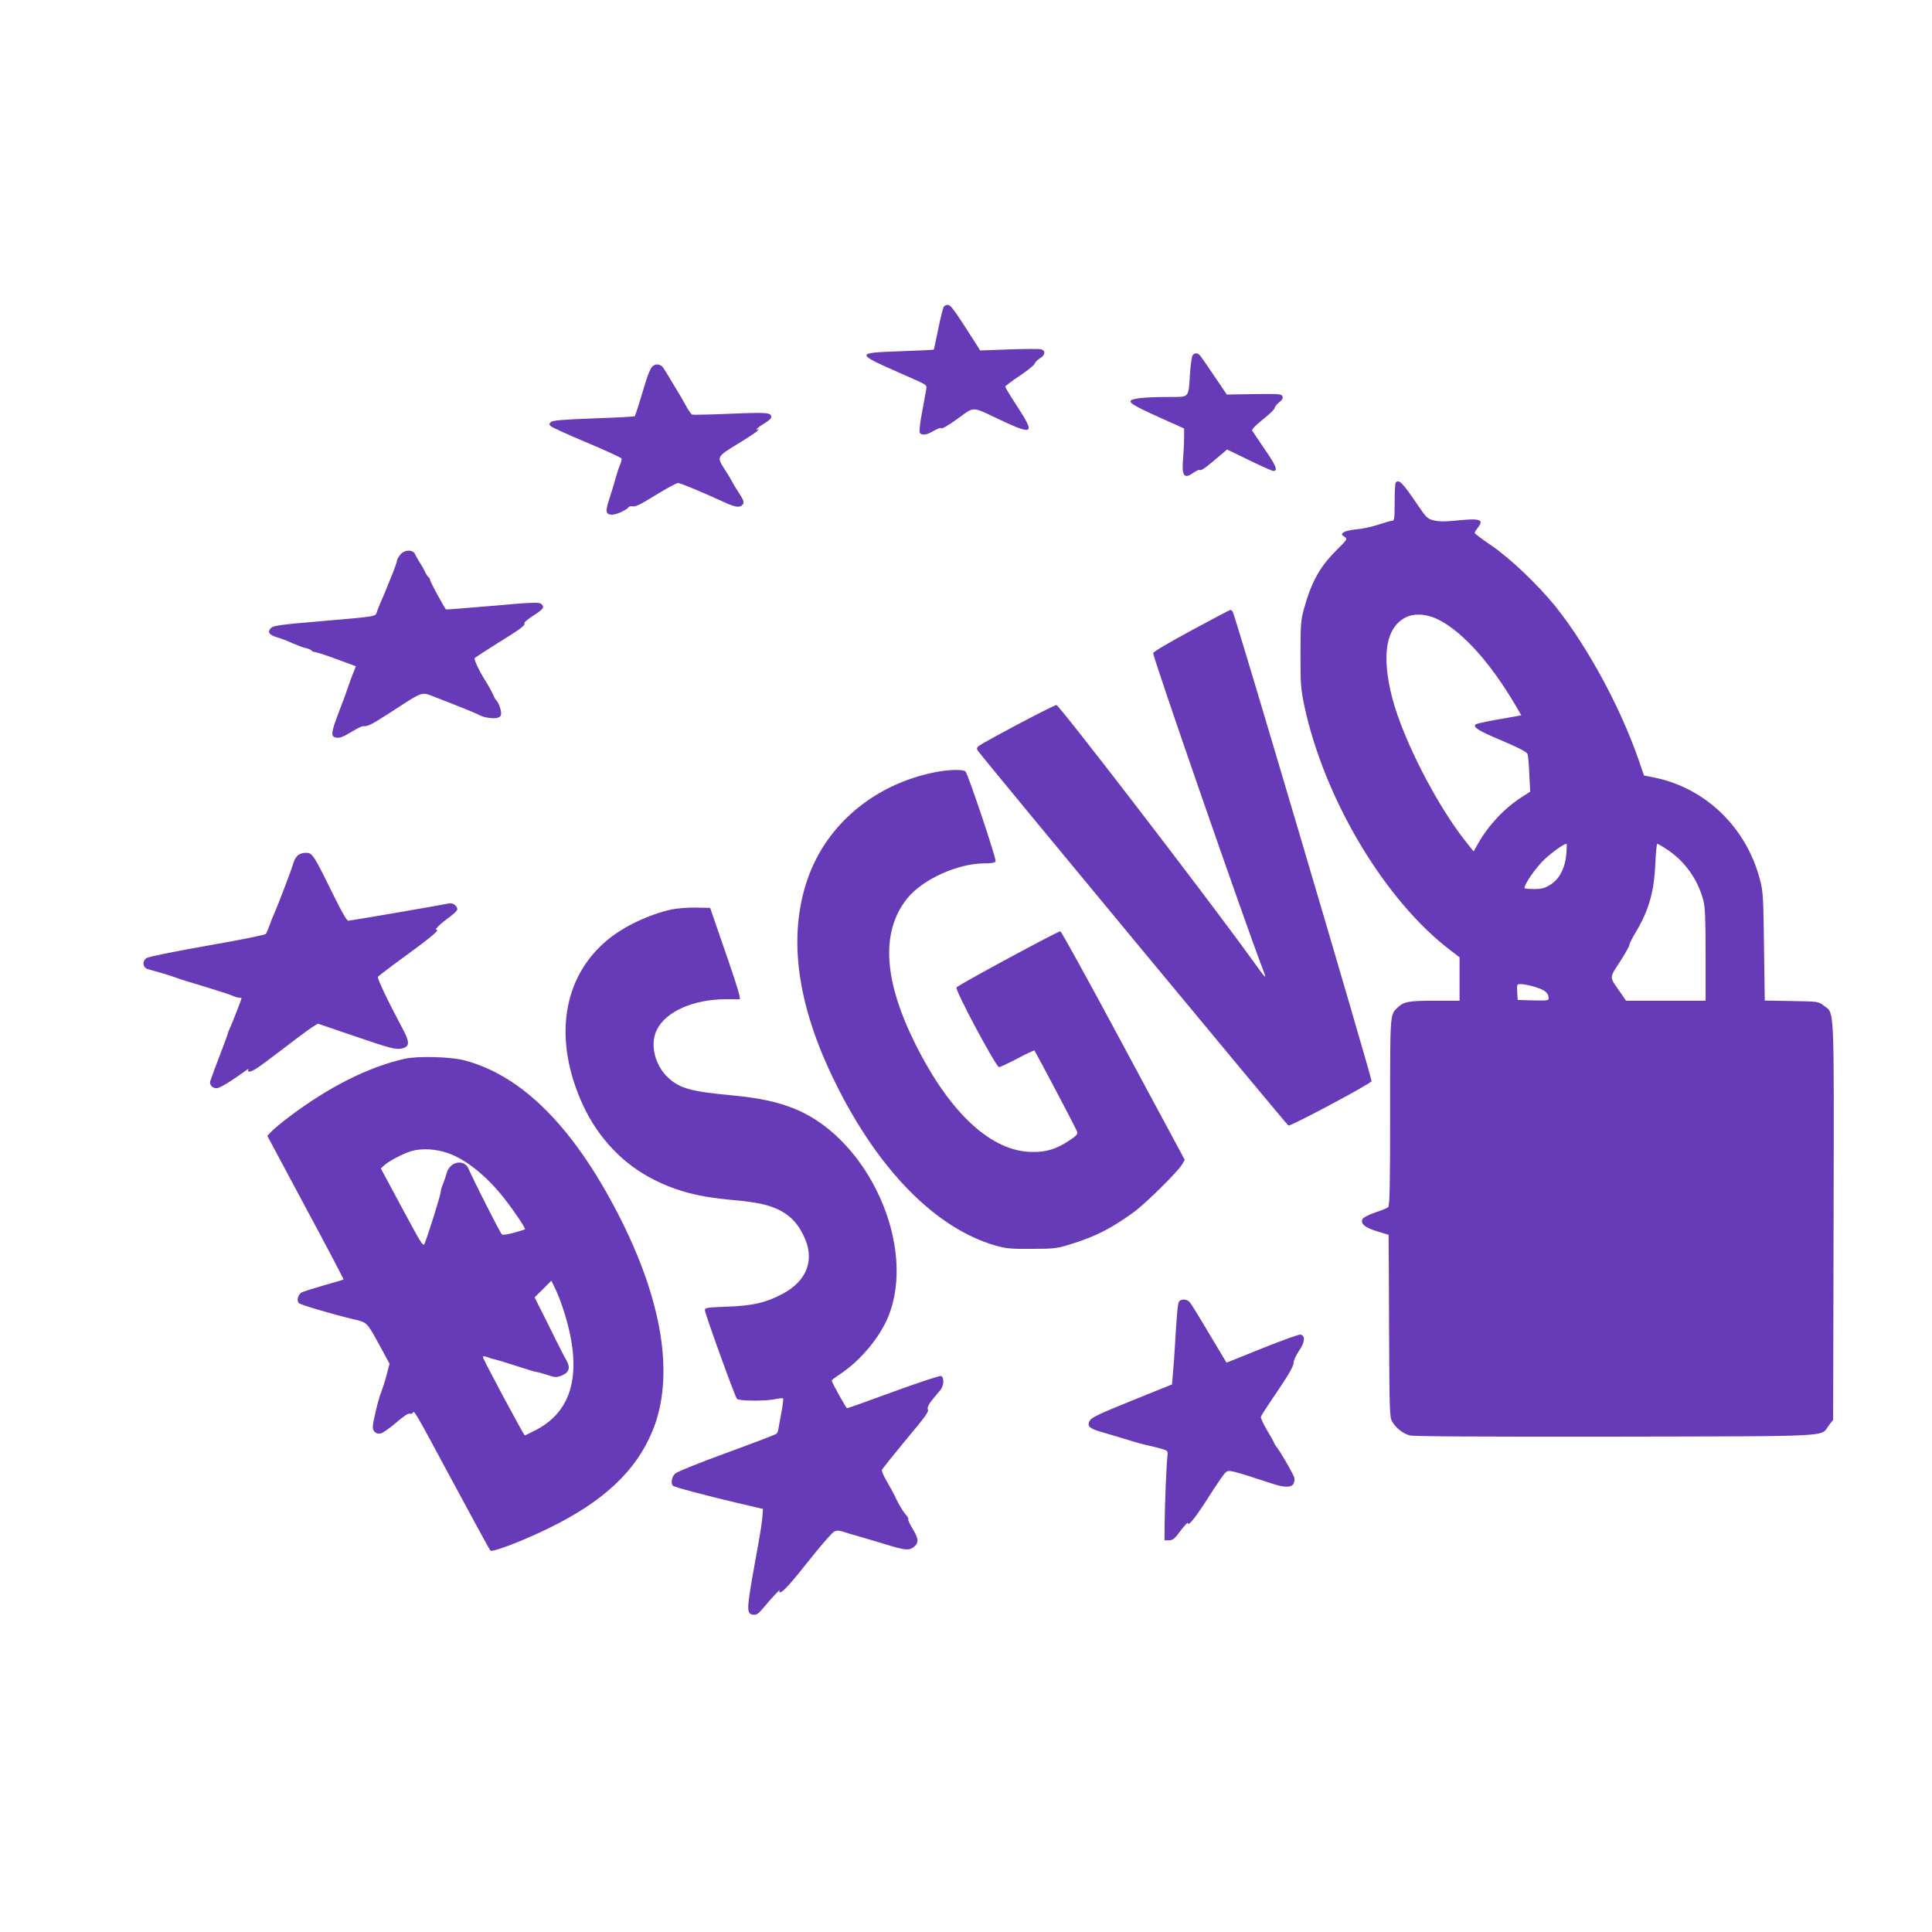
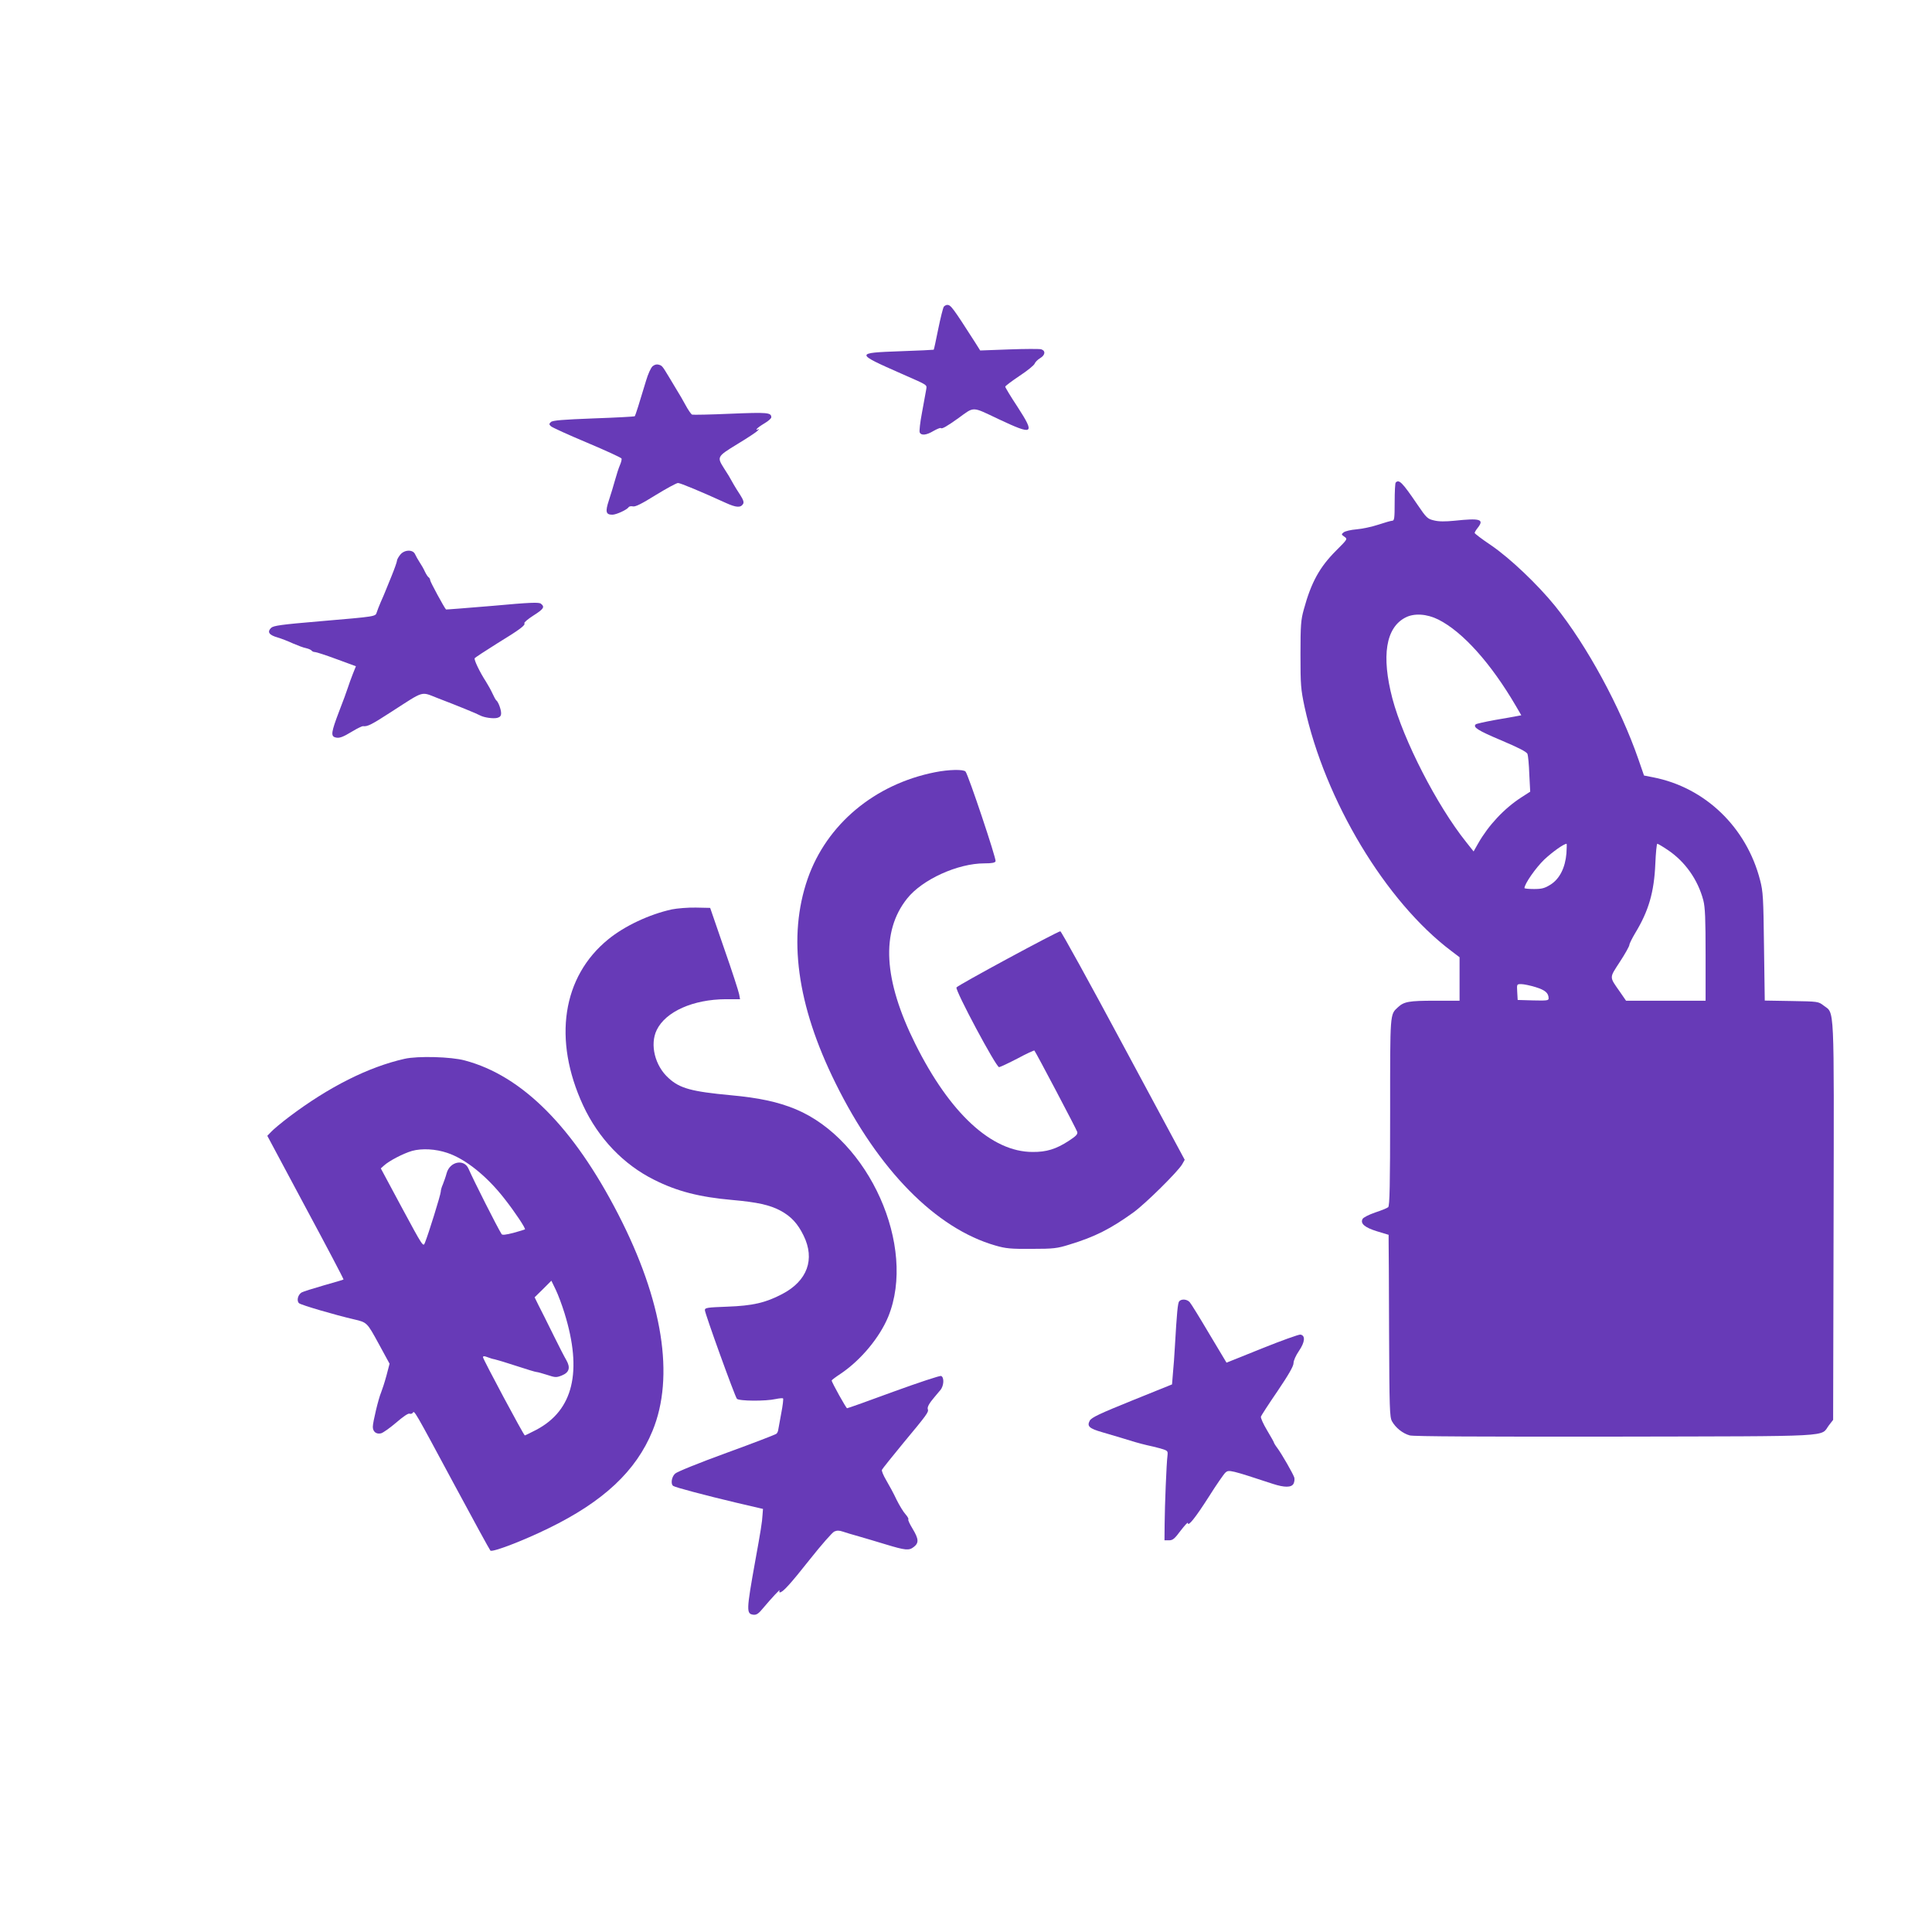
<svg xmlns="http://www.w3.org/2000/svg" version="1.0" width="1280pt" height="1280pt" viewBox="0 0 1280 1280" preserveAspectRatio="xMidYMid meet">
  <g transform="translate(0,1280) scale(0.1,-0.1)" fill="#673ab7" stroke="none">
    <path d="M6253 10768 c-5 -7 -22 -74 -37 -148 -15 -74 -28 -136 -30 -137 -1 -1 -100 -6 -221 -10 -301 -11 -301 -13 10 -150 183 -81 166 -69 160 -111 -4 -20 -16 -87 -27 -148 -12 -62 -18 -119 -15 -128 9 -23 44 -20 92 9 23 13 45 22 48 19 7 -8 40 11 117 66 107 78 87 78 264 -6 234 -110 246 -103 127 81 -45 68 -81 128 -81 133 0 5 43 37 95 72 52 34 97 71 100 81 4 10 19 26 36 36 34 20 38 49 7 59 -12 3 -108 3 -213 -1 l-191 -7 -34 54 c-148 231 -161 248 -184 248 -8 0 -18 -6 -23 -12z" />
-     <path d="M7902 10447 c-6 -6 -14 -62 -18 -122 -10 -164 -3 -155 -132 -155 -174 0 -262 -10 -262 -29 0 -17 51 -44 255 -135 l100 -45 0 -63 c0 -35 -4 -99 -7 -143 -10 -109 8 -131 69 -87 18 13 37 21 41 18 10 -6 43 17 125 88 l57 48 146 -71 c80 -39 152 -71 159 -71 33 0 22 30 -52 138 -44 65 -83 122 -87 129 -4 8 22 35 71 74 43 34 78 68 78 76 0 7 13 24 29 37 21 16 27 28 23 40 -6 16 -23 17 -188 15 l-181 -3 -82 121 c-45 67 -88 129 -95 137 -16 19 -35 20 -49 3z" />
    <path d="M4323 10373 c-11 -10 -30 -52 -42 -93 -46 -153 -71 -233 -76 -238 -2 -2 -125 -9 -272 -14 -206 -8 -271 -13 -283 -24 -13 -12 -13 -16 0 -28 8 -8 116 -57 240 -109 123 -52 226 -99 228 -105 2 -6 -3 -26 -11 -44 -8 -18 -22 -62 -32 -98 -10 -36 -28 -96 -41 -135 -25 -76 -20 -95 23 -95 26 0 98 33 108 50 3 5 16 8 28 5 16 -4 58 17 151 75 72 44 138 80 148 80 16 0 157 -59 317 -132 68 -31 98 -33 114 -7 7 11 2 27 -19 60 -16 24 -35 55 -43 69 -29 52 -37 66 -64 107 -48 76 -47 78 87 160 66 40 127 80 135 89 12 12 12 15 2 9 -9 -5 -12 -4 -7 3 4 7 27 23 52 38 24 14 44 32 44 39 0 32 -24 34 -269 24 -134 -6 -249 -8 -256 -6 -6 3 -26 31 -43 63 -18 33 -42 75 -55 95 -12 20 -37 61 -54 90 -46 76 -46 76 -69 83 -14 4 -28 0 -41 -11z" />
    <path d="M9247 9603 c-4 -3 -7 -62 -7 -130 0 -105 -2 -123 -16 -123 -8 0 -50 -12 -92 -26 -42 -14 -107 -28 -145 -31 -37 -3 -75 -12 -85 -20 -16 -13 -16 -14 5 -29 22 -15 21 -16 -55 -92 -109 -109 -165 -210 -214 -390 -19 -68 -22 -103 -22 -297 0 -204 2 -229 27 -348 135 -620 537 -1290 973 -1618 l54 -41 0 -144 0 -144 -164 0 c-171 0 -204 -6 -244 -43 -54 -50 -52 -30 -52 -696 0 -481 -3 -621 -13 -629 -7 -6 -46 -22 -86 -35 -41 -14 -78 -33 -83 -42 -18 -31 14 -58 96 -83 l76 -23 0 -42 c1 -23 2 -294 3 -602 2 -507 4 -563 19 -591 24 -43 71 -81 118 -94 26 -7 465 -9 1362 -8 1480 3 1356 -3 1415 75 l28 36 3 1316 c3 1467 7 1373 -66 1429 -35 27 -37 27 -213 30 l-177 3 -5 357 c-4 324 -6 365 -26 441 -90 350 -364 614 -708 681 l-61 12 -37 107 c-120 347 -342 755 -552 1016 -116 143 -299 317 -425 403 -60 40 -108 77 -108 81 0 5 9 20 21 35 44 56 15 64 -155 46 -60 -6 -104 -6 -135 2 -43 10 -50 16 -111 106 -100 147 -121 168 -143 145z m283 -908 c162 -82 348 -290 513 -572 l36 -62 -27 -5 c-15 -3 -81 -15 -147 -26 -66 -12 -124 -25 -128 -29 -20 -19 15 -41 169 -106 116 -49 168 -76 174 -90 4 -11 10 -72 12 -135 l6 -115 -59 -38 c-113 -73 -217 -184 -286 -305 l-30 -53 -50 63 c-194 243 -415 675 -488 950 -74 283 -44 470 87 537 58 30 142 24 218 -14z m848 -1549 c-8 -95 -45 -168 -104 -206 -40 -25 -58 -30 -111 -30 -35 0 -63 3 -63 6 0 28 75 135 131 189 56 52 126 102 148 105 2 0 1 -29 -1 -64z m671 23 c115 -77 200 -197 236 -334 12 -47 15 -121 15 -362 l0 -303 -264 0 -263 0 -40 58 c-72 103 -72 90 -2 198 35 53 63 104 64 113 0 9 18 44 38 78 90 148 126 272 134 461 3 72 9 132 13 132 4 0 35 -18 69 -41z m-875 -909 c64 -20 86 -39 86 -75 0 -14 -14 -15 -102 -13 l-103 3 -3 53 c-3 52 -3 52 26 52 17 0 60 -9 96 -20z" />
    <path d="M2651 9124 c-12 -15 -21 -32 -21 -39 0 -7 -16 -53 -36 -102 -20 -48 -39 -97 -44 -108 -4 -11 -17 -40 -28 -65 -11 -25 -22 -55 -26 -67 -9 -28 -1 -27 -376 -59 -259 -22 -308 -29 -324 -44 -27 -27 -14 -47 42 -63 27 -8 73 -26 103 -40 30 -13 69 -28 86 -31 18 -4 35 -12 38 -17 4 -5 13 -9 22 -9 8 0 73 -21 143 -47 l128 -47 -20 -50 c-11 -28 -26 -69 -33 -91 -7 -22 -33 -94 -59 -160 -51 -134 -55 -161 -26 -170 26 -8 48 -1 117 41 31 19 62 33 67 33 31 -4 56 9 192 97 219 141 190 133 303 89 131 -50 263 -104 282 -115 26 -14 87 -23 114 -16 18 5 25 13 25 31 0 25 -19 76 -32 85 -4 3 -15 23 -25 45 -10 22 -30 58 -44 80 -41 63 -80 145 -74 154 3 5 69 48 147 97 152 93 191 122 182 135 -3 5 24 28 60 51 68 43 77 57 50 78 -12 11 -70 9 -321 -14 -168 -14 -307 -25 -308 -24 -13 14 -105 184 -105 194 0 7 -5 16 -10 19 -6 4 -17 21 -25 38 -8 18 -24 46 -35 62 -11 17 -24 40 -30 53 -14 33 -72 31 -99 -4z" />
-     <path d="M7893 8623 c-148 -80 -253 -142 -253 -150 0 -33 601 -1766 724 -2088 32 -83 33 -84 -82 75 -286 396 -1264 1669 -1283 1669 -17 1 -496 -253 -518 -274 -11 -11 -11 -16 0 -32 44 -61 2045 -2476 2055 -2480 15 -6 544 276 551 294 5 13 -905 3091 -920 3111 -5 6 -12 12 -16 11 -3 0 -120 -61 -258 -136z" />
    <path d="M6196 7684 c-401 -79 -719 -345 -845 -706 -133 -383 -72 -836 184 -1353 285 -578 666 -964 1060 -1077 69 -20 102 -23 240 -22 145 0 169 3 249 28 169 51 275 105 426 214 81 59 294 270 322 318 l17 30 -407 757 c-223 416 -411 757 -417 757 -18 0 -679 -357 -688 -372 -11 -17 262 -528 282 -528 7 0 62 26 122 57 59 32 110 55 112 53 12 -15 279 -522 284 -539 4 -16 -8 -28 -57 -60 -83 -54 -147 -74 -239 -73 -271 0 -548 256 -777 716 -211 424 -229 744 -54 963 100 126 335 233 512 233 50 0 70 4 74 14 6 15 -180 571 -199 594 -12 16 -111 14 -201 -4z" />
-     <path d="M1970 7130 c-11 -11 -22 -32 -26 -47 -6 -28 -103 -281 -128 -338 -8 -16 -21 -50 -30 -75 -9 -25 -20 -50 -24 -57 -4 -7 -174 -41 -387 -78 -209 -37 -390 -73 -403 -82 -32 -20 -27 -64 8 -74 14 -4 52 -15 85 -24 33 -9 76 -23 95 -30 19 -8 105 -35 190 -60 85 -26 170 -53 188 -61 18 -8 39 -14 47 -14 8 0 15 -2 15 -4 0 -7 -58 -156 -74 -191 -8 -16 -17 -39 -19 -50 -3 -11 -18 -51 -33 -90 -37 -96 -74 -196 -81 -218 -7 -23 14 -47 42 -47 20 0 87 41 198 120 13 9 18 10 13 3 -11 -20 15 -16 53 8 18 11 99 71 180 133 80 62 164 124 187 139 l40 25 235 -80 c247 -85 284 -94 324 -84 51 13 51 42 -3 141 -90 168 -164 323 -158 334 4 5 86 68 184 139 172 126 227 172 204 172 -16 0 25 40 86 84 28 21 52 44 52 51 0 23 -30 45 -53 40 -50 -11 -656 -115 -670 -115 -9 0 -41 55 -87 148 -144 293 -149 302 -195 302 -22 0 -43 -8 -55 -20z" />
    <path d="M4451 6775 c-150 -33 -313 -110 -421 -198 -305 -248 -368 -665 -167 -1100 101 -218 268 -393 472 -494 151 -76 300 -114 515 -133 169 -15 249 -33 321 -71 70 -38 114 -85 153 -165 77 -157 25 -300 -141 -387 -112 -59 -198 -78 -365 -84 -133 -5 -148 -7 -148 -23 0 -22 198 -570 212 -587 13 -16 192 -17 257 -2 24 5 46 7 49 4 3 -3 -2 -47 -12 -98 -9 -50 -18 -100 -20 -110 -1 -9 -6 -21 -12 -26 -5 -5 -153 -62 -329 -126 -176 -64 -330 -126 -342 -138 -24 -21 -31 -71 -12 -82 15 -10 212 -62 414 -110 l180 -42 -3 -39 c-2 -45 -13 -112 -48 -304 -60 -334 -60 -352 -12 -358 20 -2 34 7 64 44 52 62 117 132 109 117 -3 -7 -3 -13 2 -13 19 0 69 55 198 218 76 96 149 179 162 185 17 8 33 8 56 0 18 -6 66 -21 107 -32 41 -12 120 -35 175 -52 135 -41 157 -43 189 -18 35 27 33 53 -8 121 -19 31 -32 59 -28 62 3 4 -6 19 -19 34 -14 15 -40 58 -59 96 -18 39 -49 96 -68 128 -19 32 -32 63 -29 70 3 7 67 87 142 178 158 190 169 205 162 224 -5 13 9 39 45 81 9 11 26 31 37 44 25 28 28 86 6 95 -8 3 -150 -44 -315 -104 -165 -61 -303 -110 -308 -110 -6 0 -102 172 -102 184 0 3 28 24 63 47 132 90 255 238 312 376 189 465 -127 1171 -613 1374 -118 49 -245 76 -432 93 -257 24 -336 45 -410 113 -91 81 -126 223 -79 319 59 122 241 203 458 204 l94 0 -6 33 c-3 17 -47 154 -99 302 l-93 270 -95 2 c-52 1 -124 -5 -159 -12z" />
    <path d="M2680 5785 c-239 -54 -500 -185 -764 -384 -50 -38 -103 -82 -118 -98 l-27 -28 254 -475 c140 -260 253 -475 251 -477 -1 -2 -61 -19 -131 -39 -70 -20 -136 -41 -147 -47 -25 -16 -34 -55 -17 -71 13 -12 239 -78 364 -107 87 -20 87 -21 163 -160 l73 -134 -21 -80 c-12 -44 -28 -93 -35 -110 -17 -39 -55 -197 -55 -228 0 -33 24 -51 55 -43 14 4 59 36 100 71 45 39 80 63 88 59 8 -3 18 0 22 6 10 17 10 17 269 -465 130 -242 240 -443 245 -448 13 -13 219 66 386 148 363 177 579 379 688 645 148 359 68 862 -227 1435 -297 577 -636 918 -1016 1019 -90 25 -313 31 -400 11z m283 -623 c121 -40 264 -155 381 -306 66 -84 140 -195 134 -201 -1 -1 -36 -12 -76 -23 -51 -13 -75 -16 -79 -8 -30 48 -185 355 -219 433 -29 67 -124 48 -145 -30 -6 -23 -18 -56 -25 -74 -8 -17 -14 -39 -14 -49 0 -18 -82 -282 -105 -338 -11 -29 -14 -24 -152 232 l-140 261 21 19 c35 32 128 80 186 97 66 18 156 13 233 -13z m777 -1062 c120 -387 58 -644 -187 -773 -39 -20 -73 -37 -76 -37 -7 0 -277 505 -277 518 0 8 8 9 28 1 15 -6 37 -13 50 -15 13 -3 78 -22 144 -44 67 -22 126 -40 133 -40 7 0 38 -9 70 -19 54 -18 61 -18 97 -4 49 20 59 51 30 102 -12 20 -47 88 -78 151 -31 63 -61 124 -67 135 -6 11 -23 45 -38 75 l-27 55 56 55 55 55 29 -60 c16 -33 42 -103 58 -155z" />
    <path d="M7812 4178 c-9 -13 -15 -73 -28 -298 -3 -58 -9 -138 -13 -178 l-6 -74 -265 -107 c-215 -87 -268 -112 -280 -133 -20 -37 -4 -52 83 -77 96 -28 162 -48 217 -65 25 -7 61 -17 80 -21 19 -4 58 -13 87 -21 50 -15 51 -16 48 -47 -7 -51 -18 -332 -19 -452 l-1 -110 30 0 c25 0 37 10 77 64 27 35 48 58 48 51 0 -28 51 36 139 174 49 78 99 150 110 160 22 20 34 17 314 -75 77 -25 123 -25 137 1 6 12 8 30 5 41 -9 27 -83 156 -112 195 -13 17 -23 34 -23 37 0 3 -21 40 -46 82 -25 42 -43 82 -40 90 3 8 52 84 111 170 73 108 105 164 105 184 0 17 15 50 36 81 40 58 44 103 9 108 -11 1 -126 -40 -255 -92 l-234 -94 -115 192 c-62 105 -120 199 -129 209 -18 20 -55 23 -70 5z" />
  </g>
</svg>